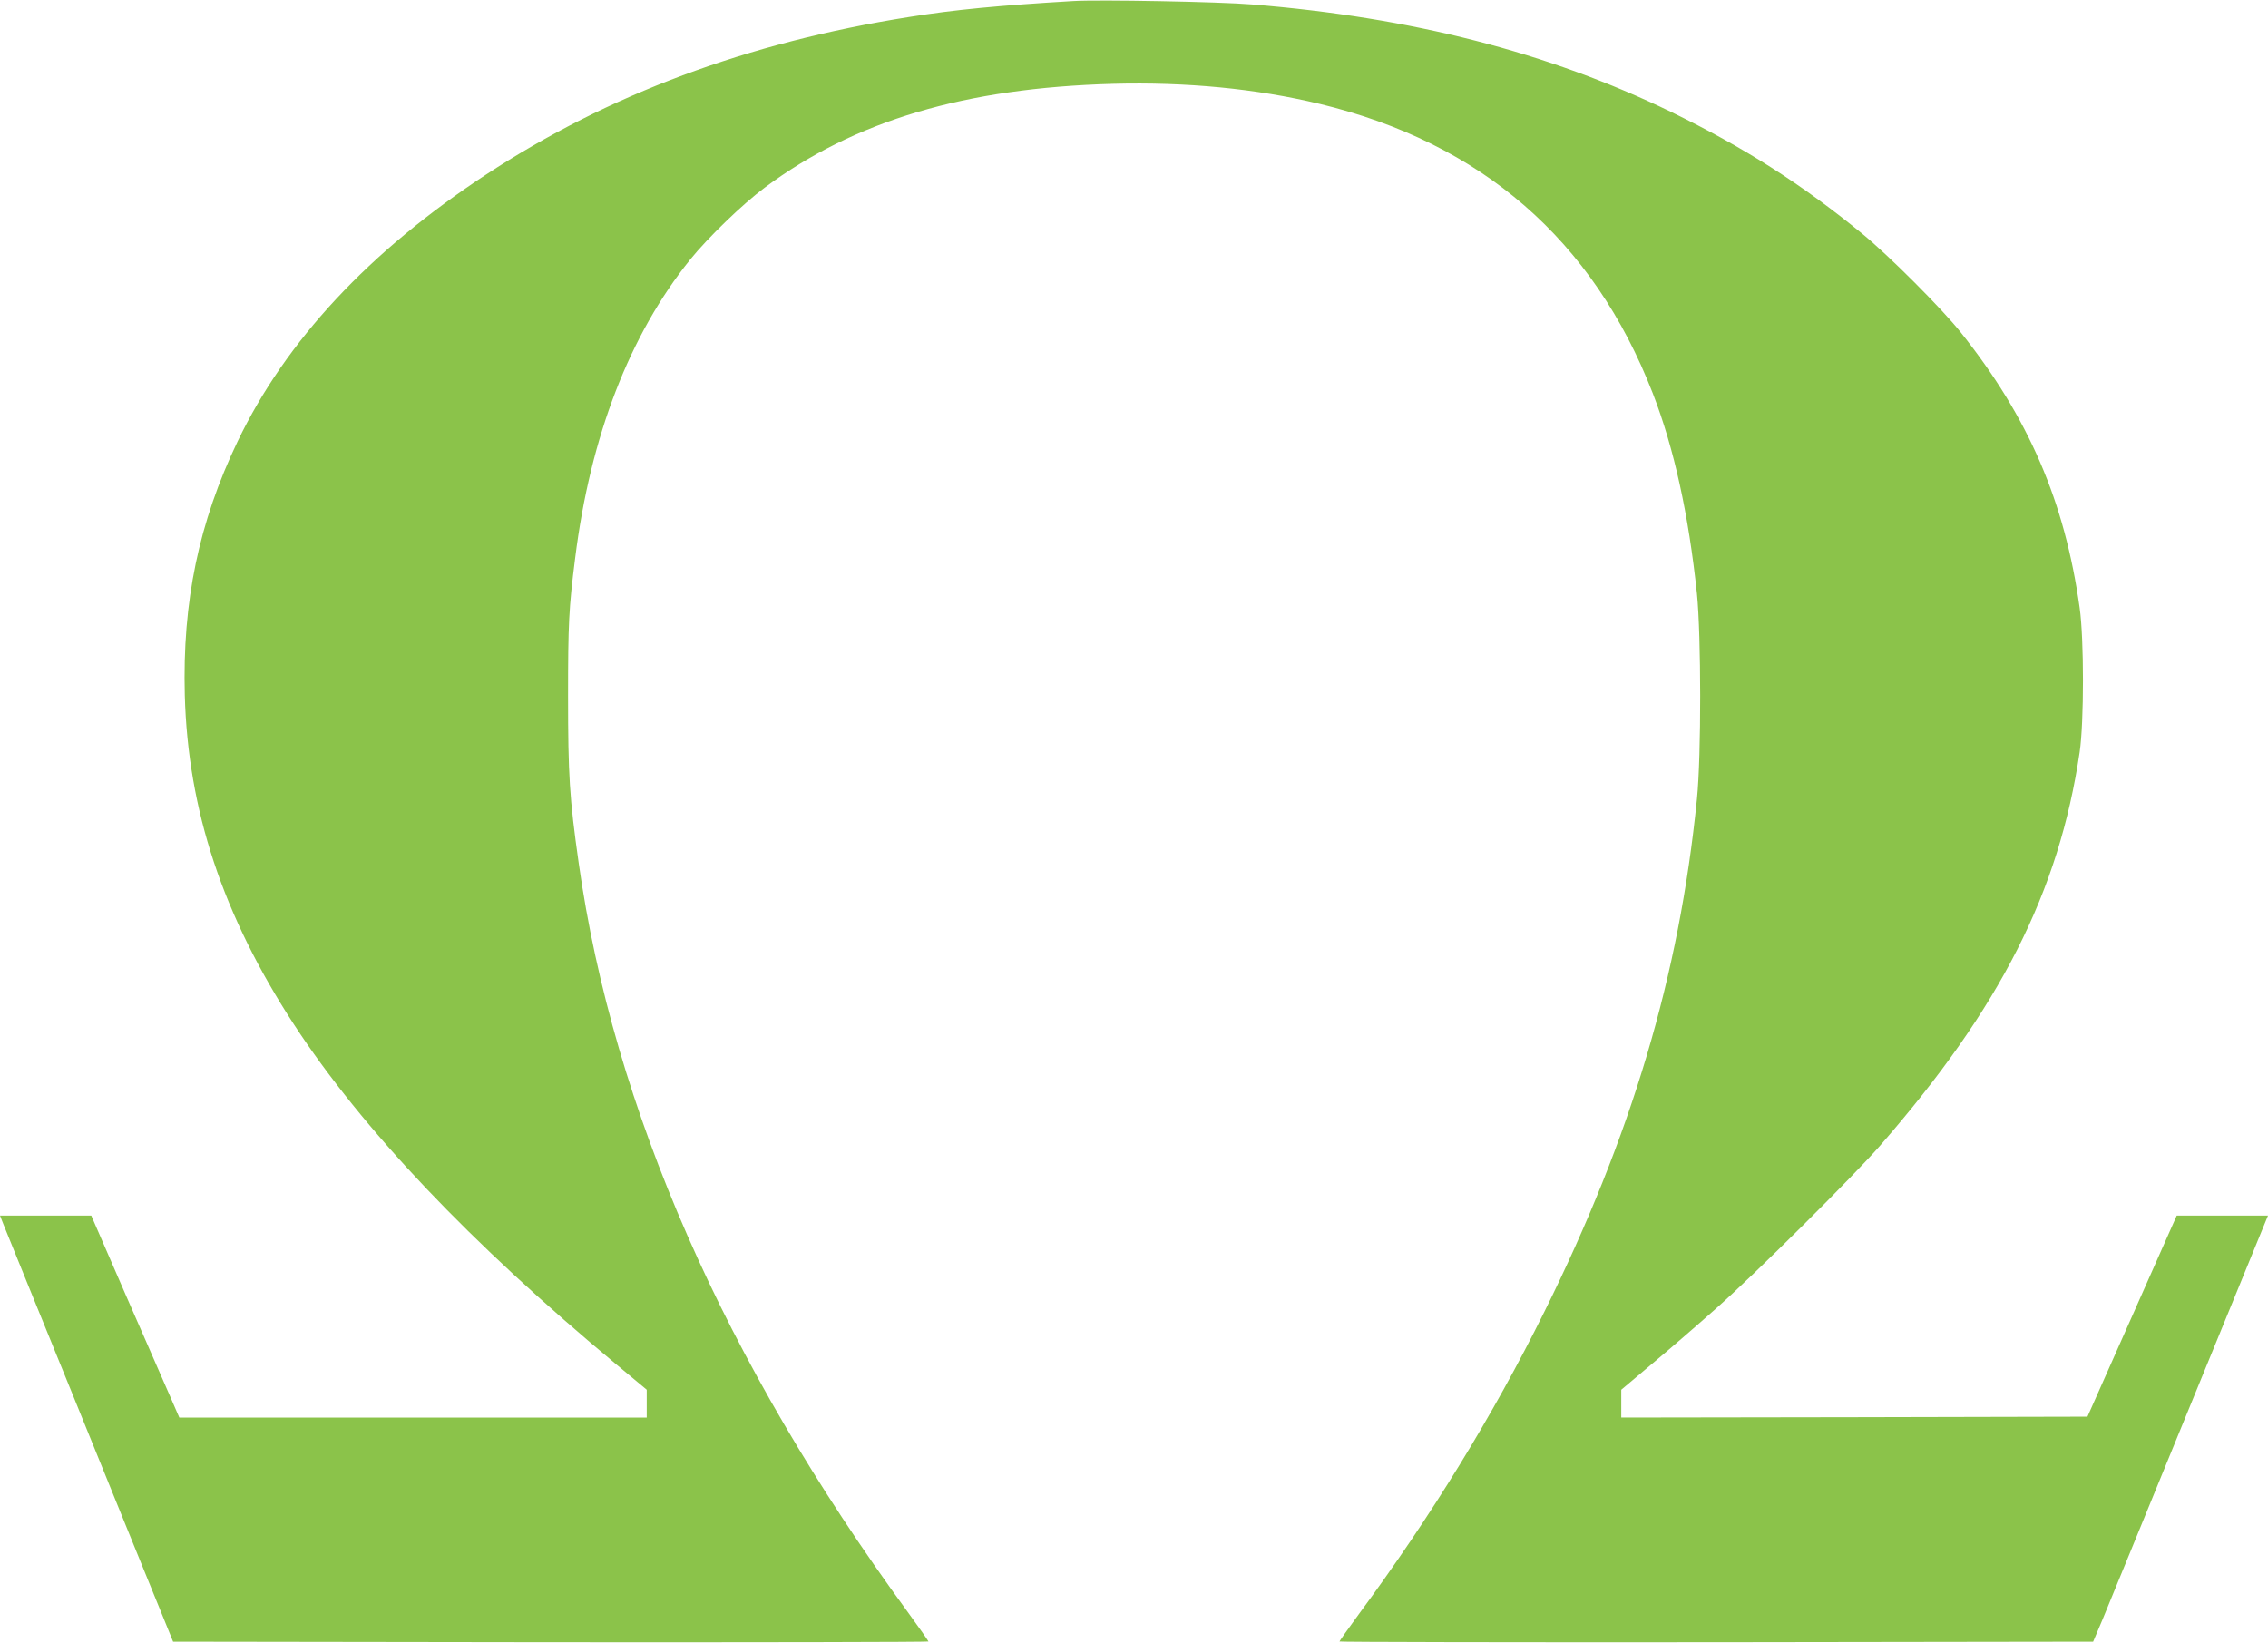
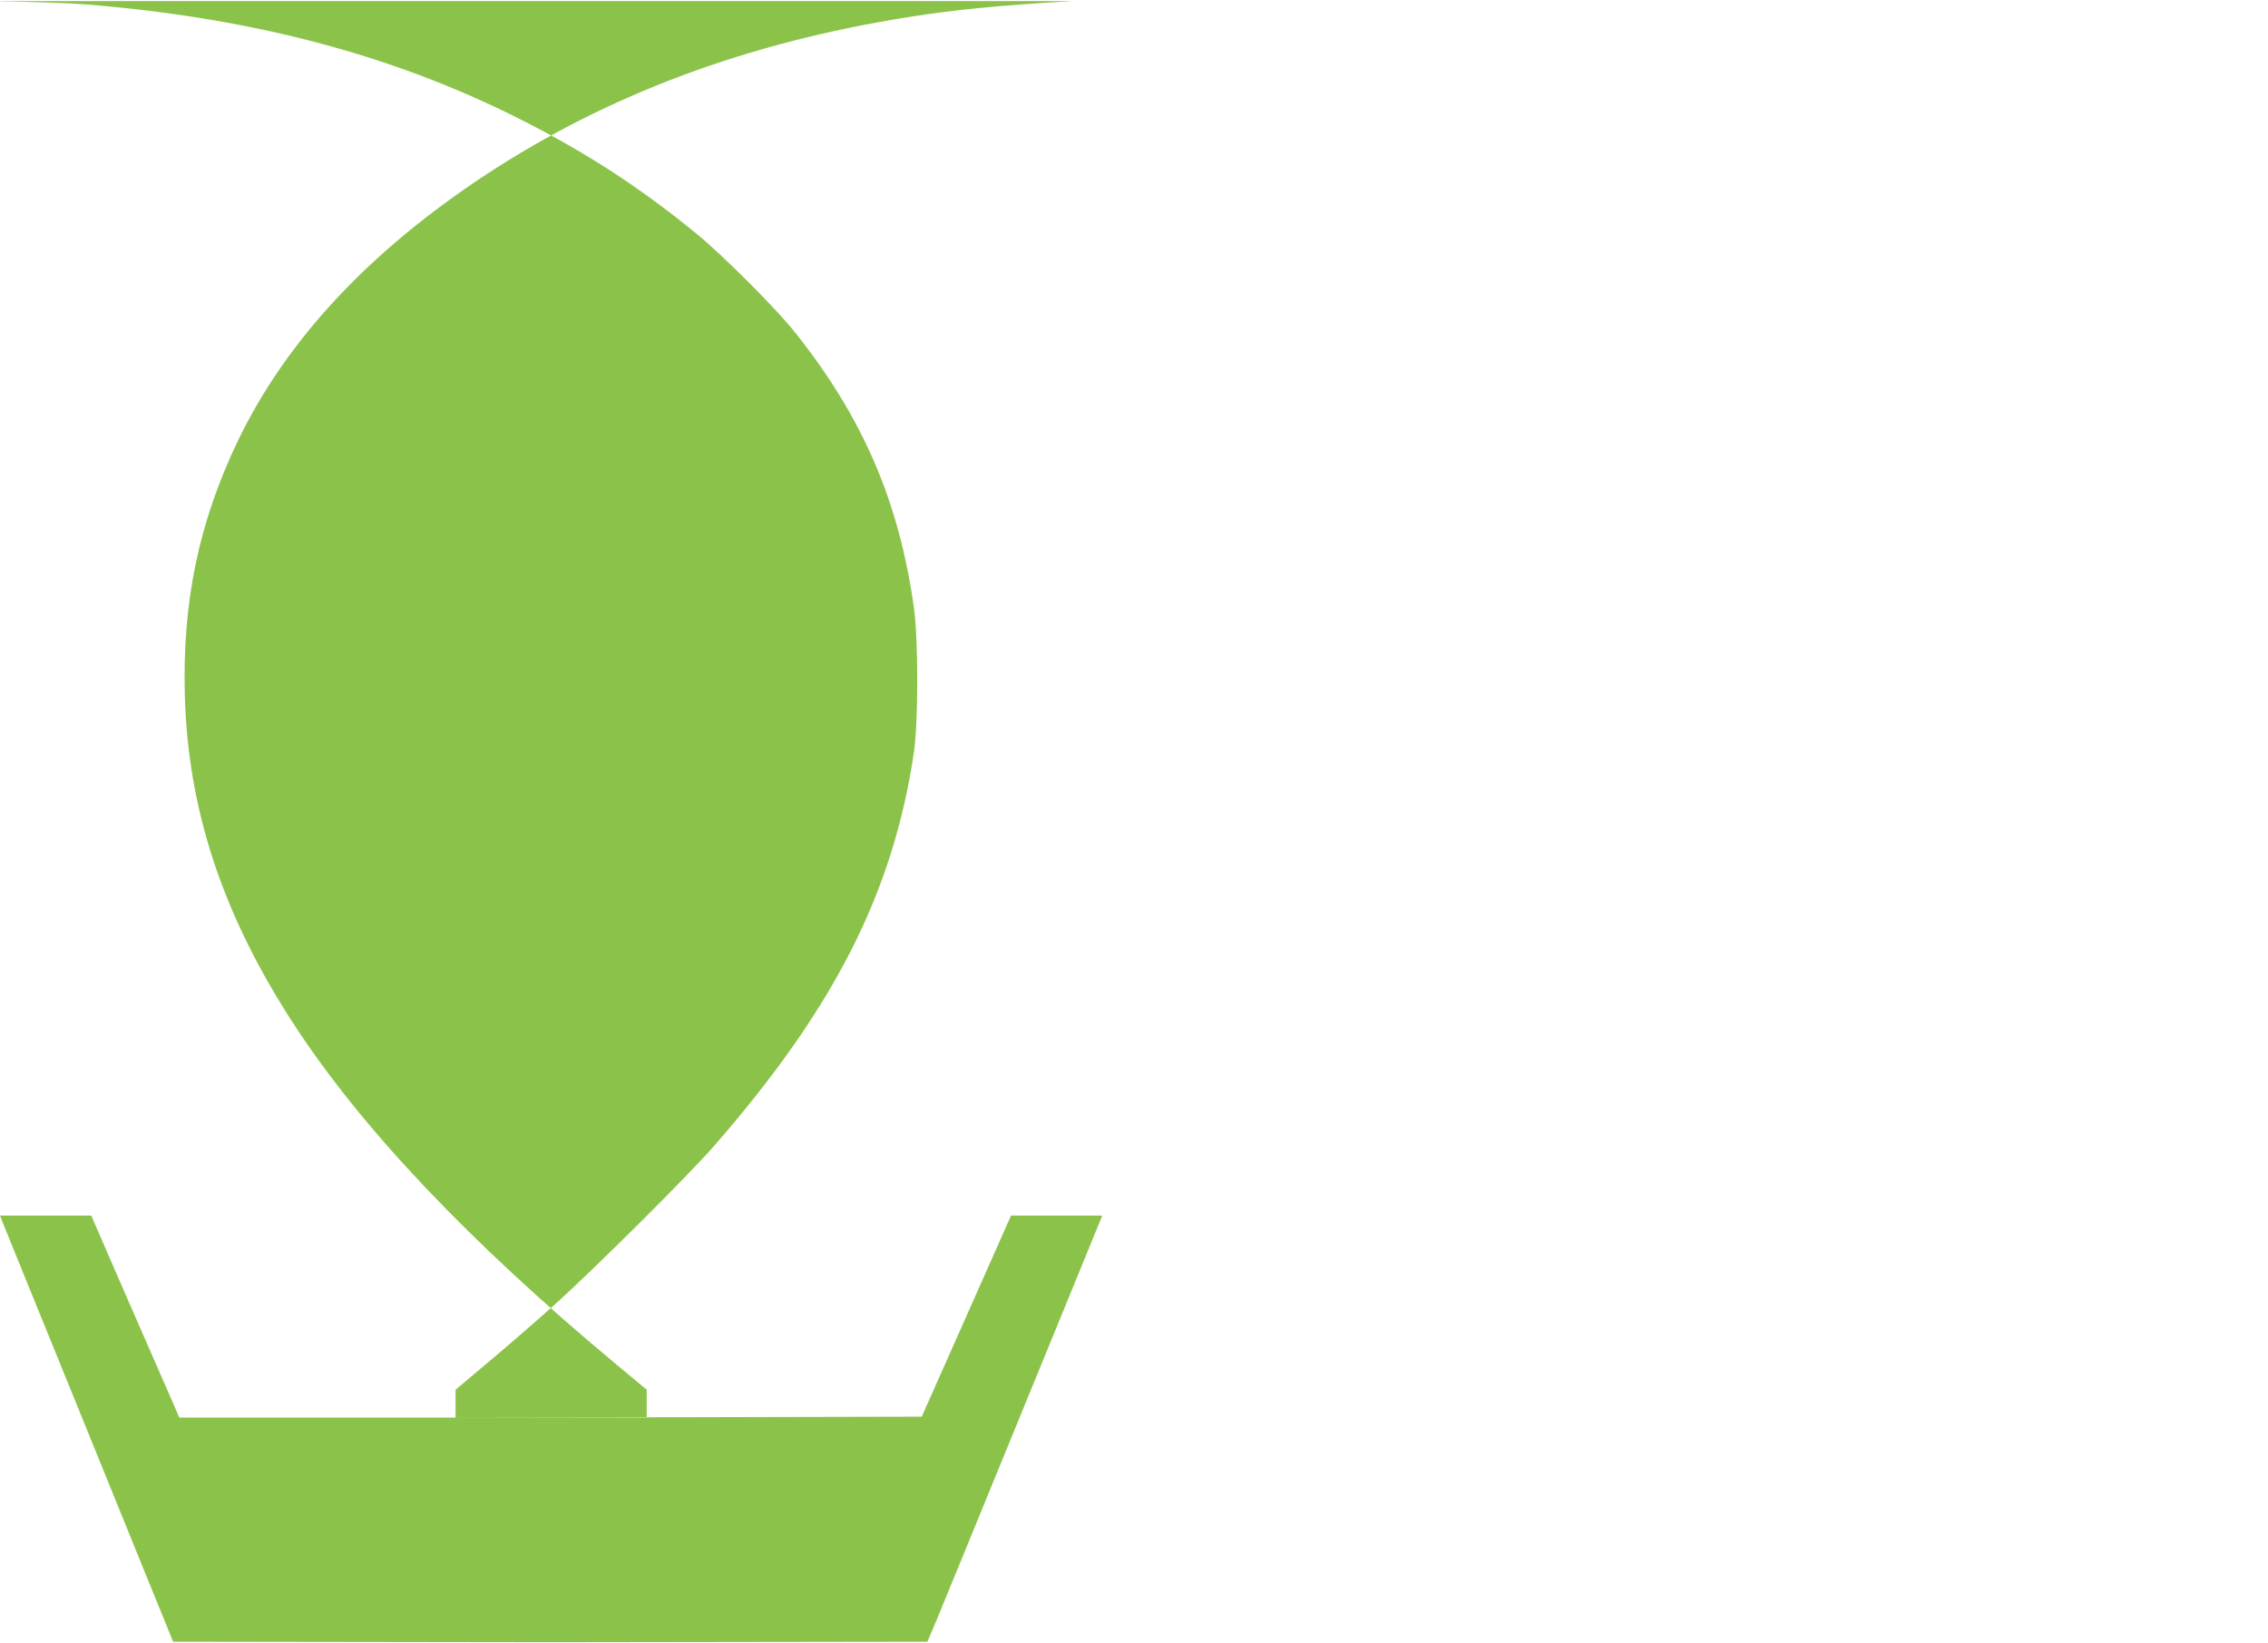
<svg xmlns="http://www.w3.org/2000/svg" version="1.0" width="1280pt" height="927pt" viewBox="0 0 1280 927" preserveAspectRatio="xMidYMid meet">
  <g transform="translate(0,927) scale(0.1,-0.1)" fill="#8bc34a" stroke="none">
-     <path d="M6055 9264 c-408 -24 -672 -49 -925 -90 -912 -144 -1697 -437 -2385 -888 -661 -434 -1131 -938 -1404 -1507 -219 -458 -312 -904 -298 -1433 18 -649 214 -1240 615 -1856 385 -591 995 -1234 1825 -1924 l167 -139 0 -79 0 -78 -1319 0 -1319 0 -49 113 c-27 61 -139 318 -249 569 l-199 458 -257 0 -258 0 20 -51 c12 -28 74 -184 140 -345 165 -404 328 -806 520 -1279 89 -220 193 -474 230 -565 l67 -165 2131 -3 c1173 -1 2132 1 2132 4 0 3 -53 79 -118 168 -1032 1410 -1661 2841 -1856 4226 -52 365 -60 497 -60 940 0 408 4 497 40 780 86 688 307 1260 649 1685 100 124 299 316 422 407 506 377 1131 562 1963 585 418 11 808 -27 1167 -113 914 -220 1544 -767 1881 -1634 120 -310 202 -683 249 -1130 24 -238 25 -914 0 -1160 -100 -997 -369 -1901 -862 -2895 -289 -583 -639 -1153 -1045 -1703 -60 -82 -110 -152 -110 -156 0 -3 957 -5 2127 -4 l2126 3 53 125 c28 69 97 235 152 370 179 438 441 1076 604 1475 88 215 164 400 169 413 l9 22 -258 0 -257 0 -252 -568 -252 -567 -1315 -3 -1316 -2 0 78 0 79 177 149 c98 82 261 223 363 314 219 194 773 745 921 915 679 779 1009 1431 1126 2220 25 170 25 638 0 815 -84 600 -288 1073 -670 1553 -104 132 -410 438 -557 558 -343 281 -669 488 -1080 688 -694 336 -1461 533 -2365 606 -176 15 -868 28 -1010 19z" />
+     <path d="M6055 9264 c-408 -24 -672 -49 -925 -90 -912 -144 -1697 -437 -2385 -888 -661 -434 -1131 -938 -1404 -1507 -219 -458 -312 -904 -298 -1433 18 -649 214 -1240 615 -1856 385 -591 995 -1234 1825 -1924 l167 -139 0 -79 0 -78 -1319 0 -1319 0 -49 113 c-27 61 -139 318 -249 569 l-199 458 -257 0 -258 0 20 -51 c12 -28 74 -184 140 -345 165 -404 328 -806 520 -1279 89 -220 193 -474 230 -565 l67 -165 2131 -3 l2126 3 53 125 c28 69 97 235 152 370 179 438 441 1076 604 1475 88 215 164 400 169 413 l9 22 -258 0 -257 0 -252 -568 -252 -567 -1315 -3 -1316 -2 0 78 0 79 177 149 c98 82 261 223 363 314 219 194 773 745 921 915 679 779 1009 1431 1126 2220 25 170 25 638 0 815 -84 600 -288 1073 -670 1553 -104 132 -410 438 -557 558 -343 281 -669 488 -1080 688 -694 336 -1461 533 -2365 606 -176 15 -868 28 -1010 19z" />
  </g>
</svg>